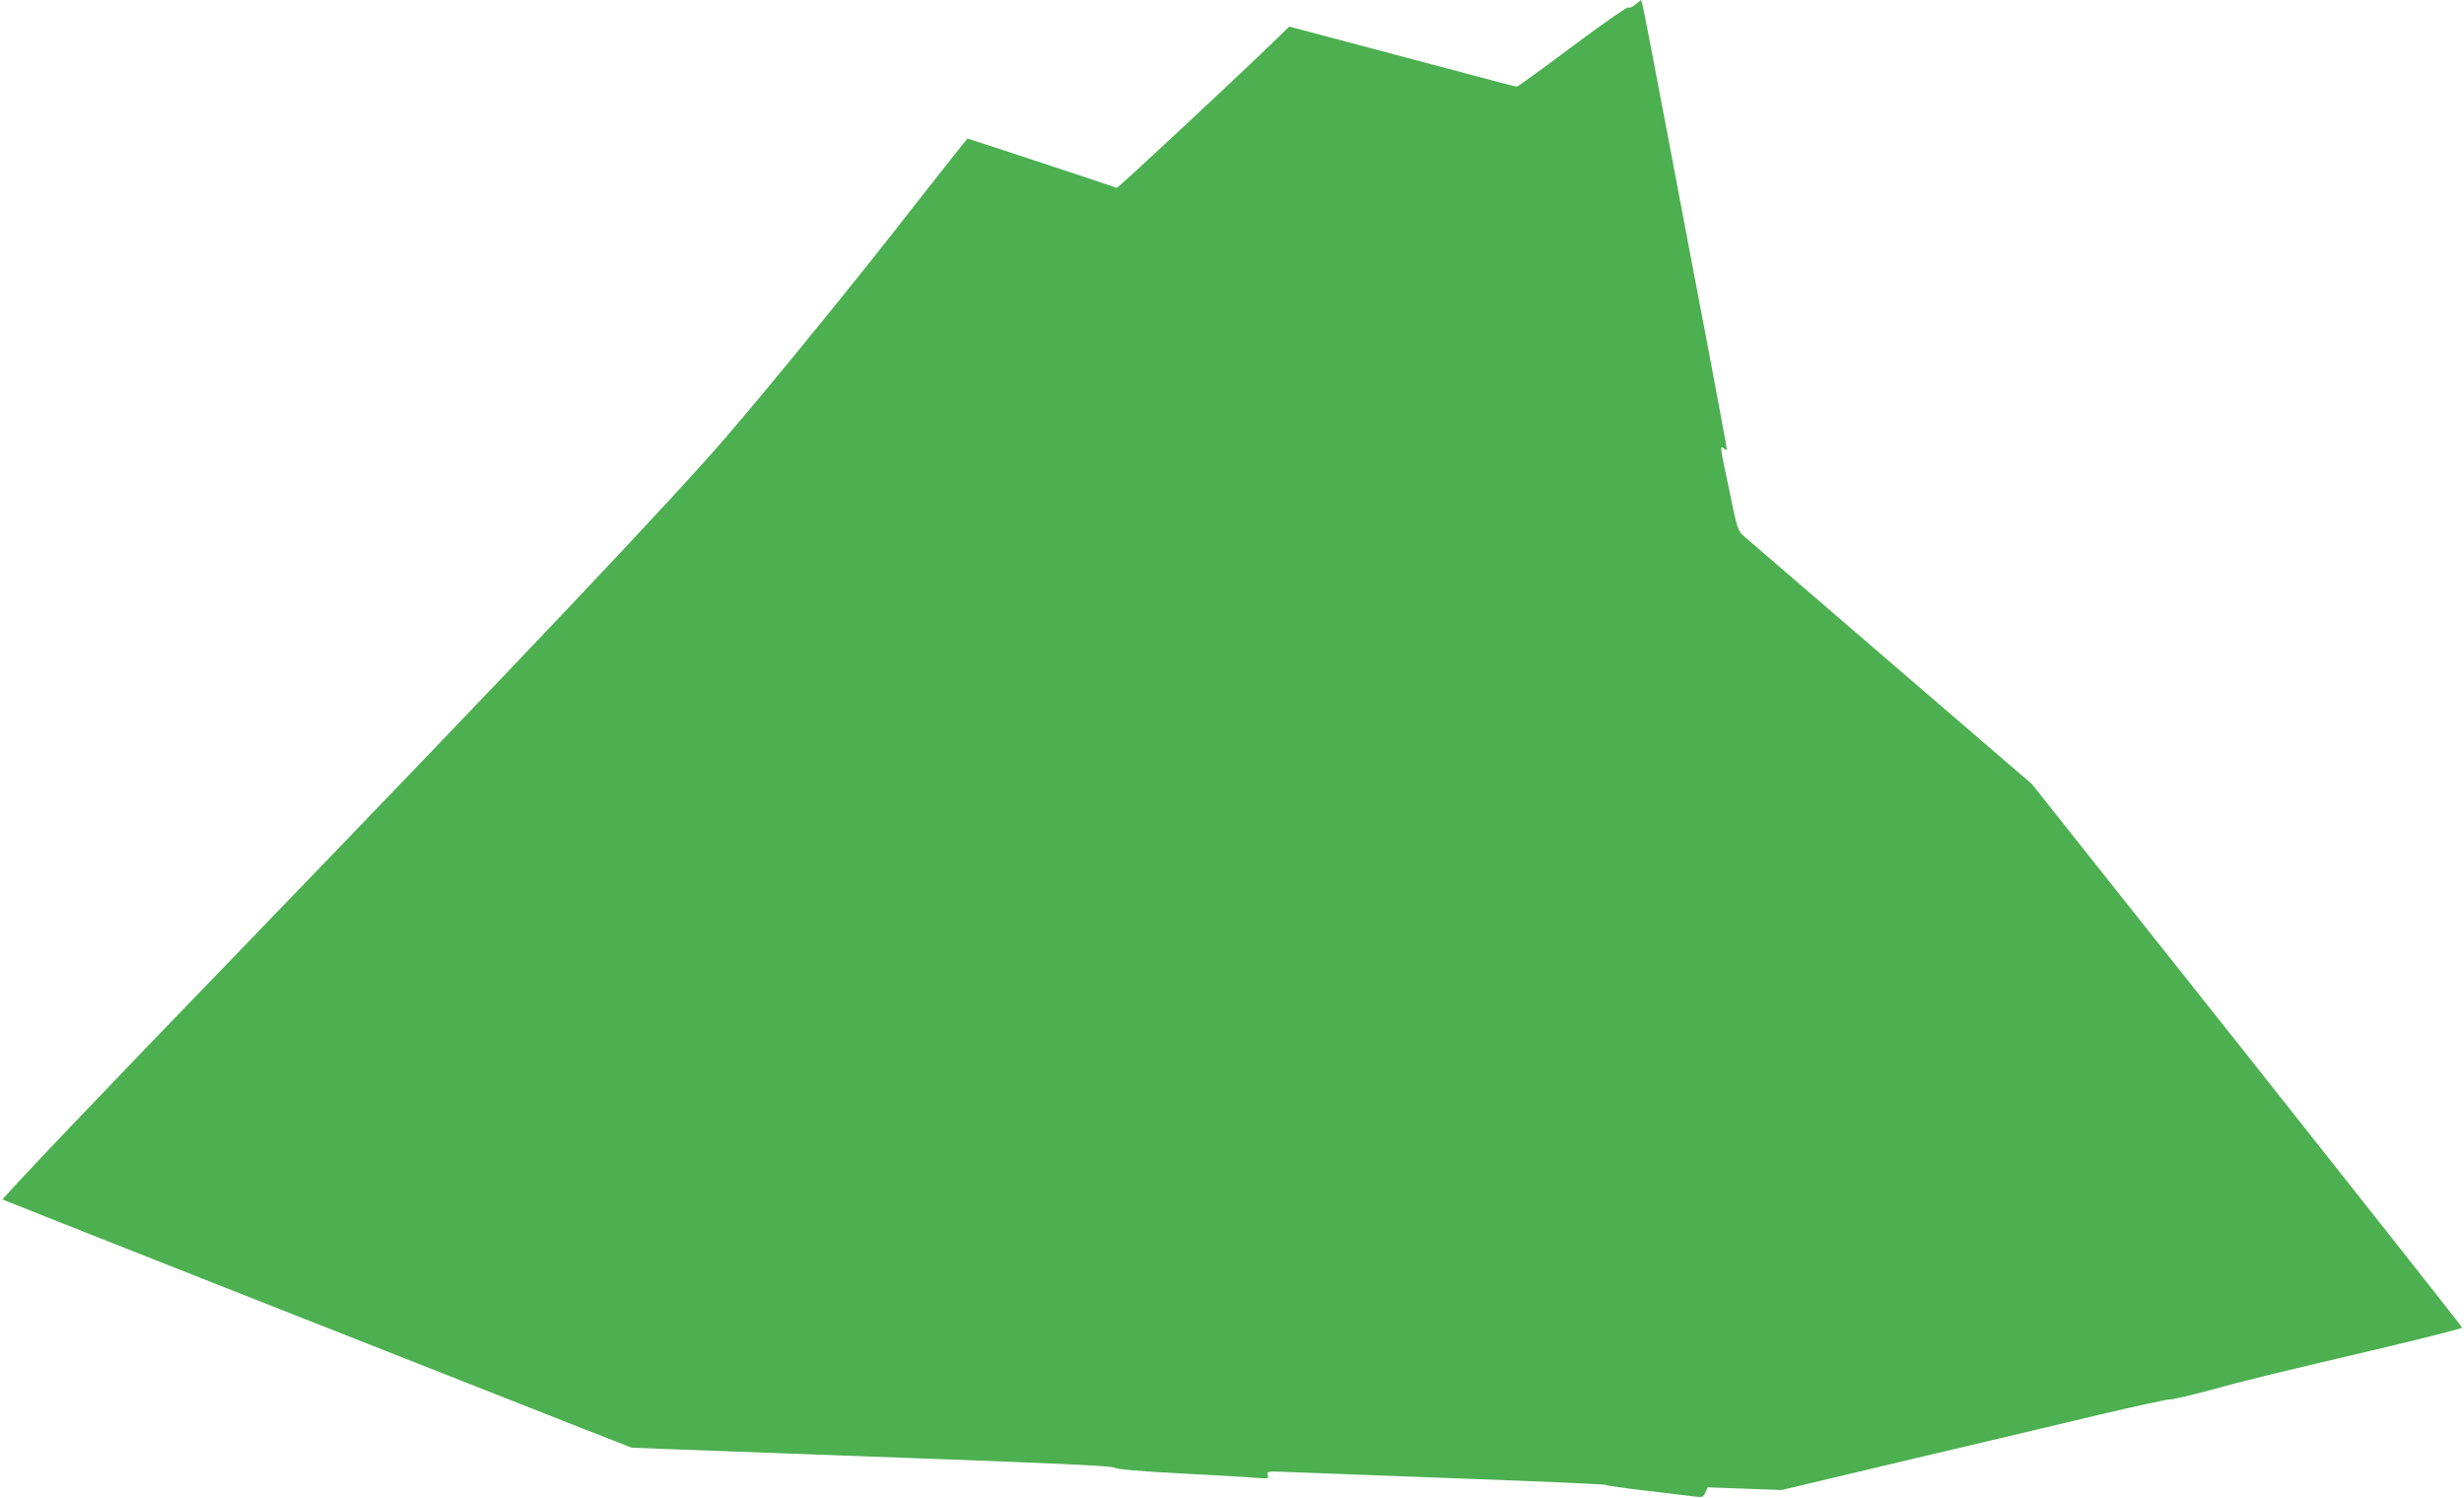
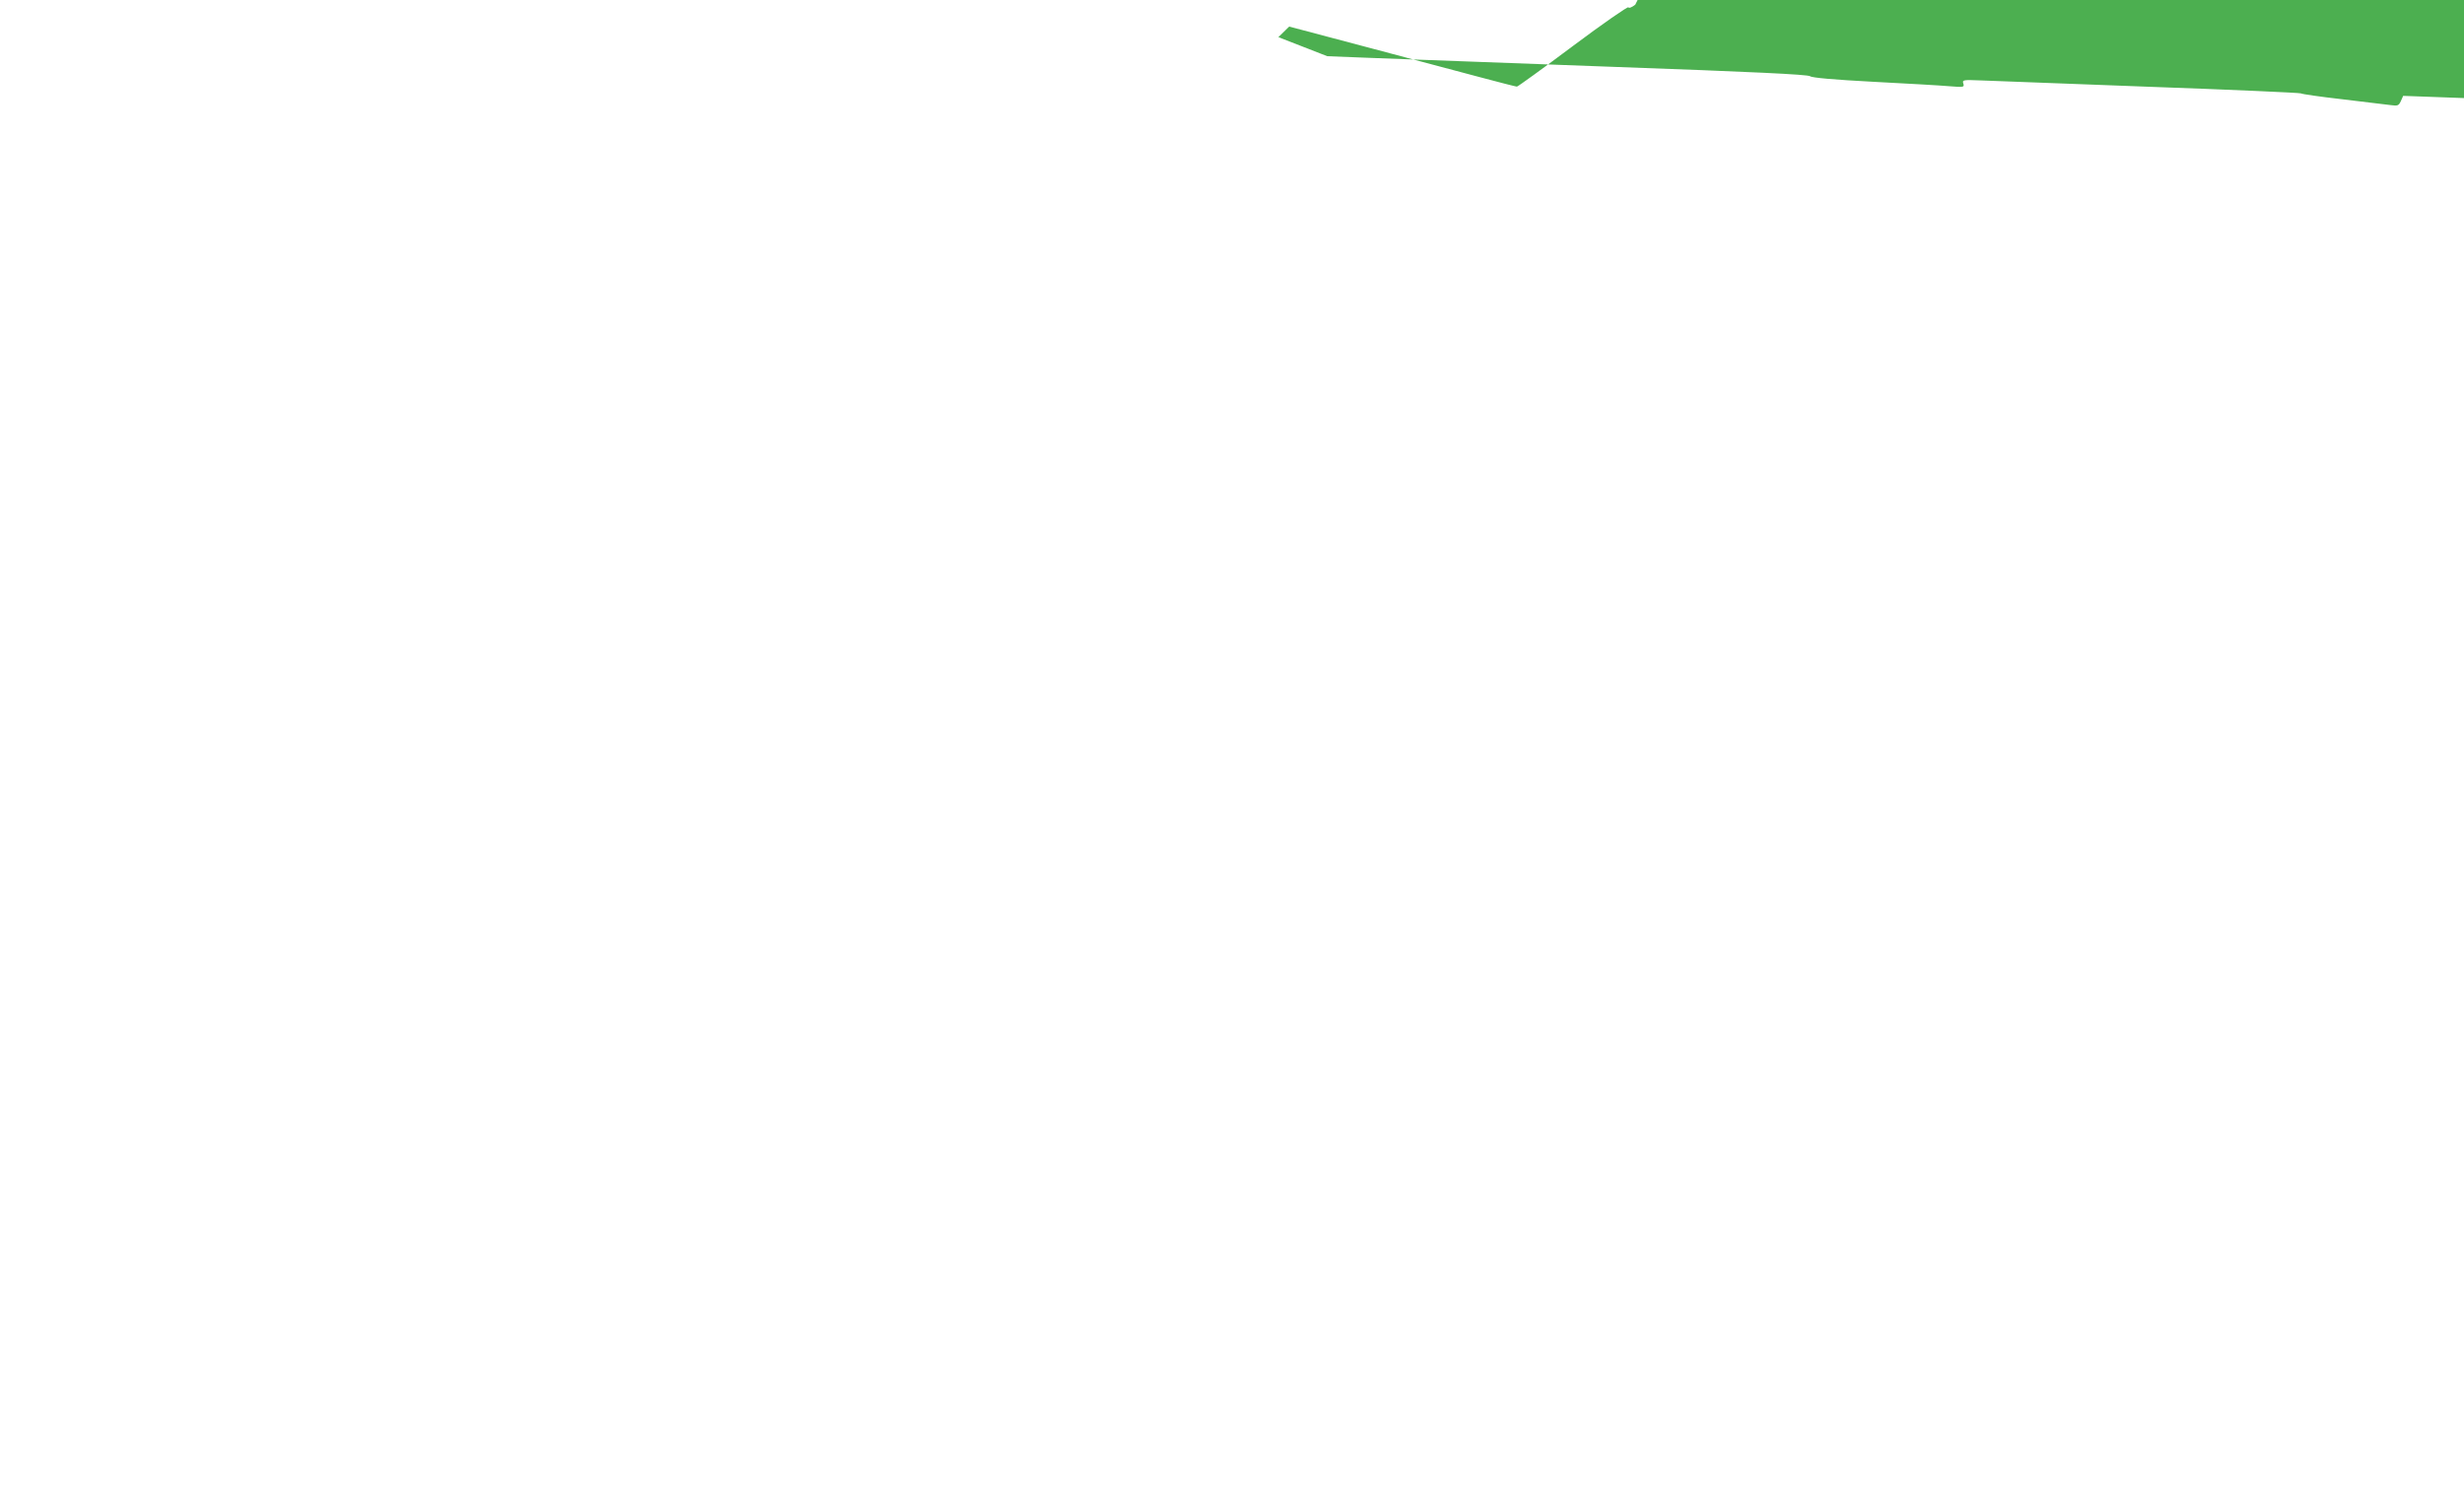
<svg xmlns="http://www.w3.org/2000/svg" version="1.0" width="1280pt" height="778pt" viewBox="0 0 1280 778" preserveAspectRatio="xMidYMid meet">
  <g transform="translate(0,778) scale(0.1,-0.1)" fill="#4caf50" stroke="none">
-     <path d="M8495 7756 c-17 -14 -33 -20 -36 -14 -3 5 -133 -85 -288 -201 -155 -116 -286 -211 -291 -211 -5 0 -91 22 -192 49 -101 27 -365 97 -587 156 l-404 107 -56 -55 c-210 -204 -834 -786 -840 -783 -7 4 -769 256 -775 256 -2 0 -129 -161 -283 -357 -273 -352 -733 -917 -962 -1183 -284 -331 -1097 -1189 -2493 -2635 -770 -796 -1281 -1333 -1274 -1337 9 -5 1951 -772 3014 -1190 l254 -99 231 -9 c128 -5 689 -25 1247 -46 729 -26 1019 -40 1030 -49 10 -8 122 -18 330 -29 173 -9 350 -19 394 -23 75 -6 78 -5 72 14 -6 19 -2 20 96 16 57 -2 450 -17 875 -33 425 -15 777 -31 782 -34 6 -4 104 -18 218 -31 114 -14 226 -27 249 -30 37 -5 42 -3 53 21 l12 27 192 -7 192 -7 320 76 c176 42 471 112 655 155 184 44 488 115 674 160 187 44 353 80 370 80 17 0 105 21 196 45 186 52 353 92 923 226 218 52 397 97 397 102 0 4 -503 641 -1117 1416 l-1118 1408 -730 628 c-401 345 -745 641 -764 658 -33 29 -36 35 -77 236 -50 236 -50 238 -29 221 11 -9 15 -9 15 -1 0 7 -43 238 -95 514 -53 276 -150 788 -216 1137 -66 349 -123 645 -127 657 l-7 23 -30 -24z" />
+     <path d="M8495 7756 c-17 -14 -33 -20 -36 -14 -3 5 -133 -85 -288 -201 -155 -116 -286 -211 -291 -211 -5 0 -91 22 -192 49 -101 27 -365 97 -587 156 l-404 107 -56 -55 l254 -99 231 -9 c128 -5 689 -25 1247 -46 729 -26 1019 -40 1030 -49 10 -8 122 -18 330 -29 173 -9 350 -19 394 -23 75 -6 78 -5 72 14 -6 19 -2 20 96 16 57 -2 450 -17 875 -33 425 -15 777 -31 782 -34 6 -4 104 -18 218 -31 114 -14 226 -27 249 -30 37 -5 42 -3 53 21 l12 27 192 -7 192 -7 320 76 c176 42 471 112 655 155 184 44 488 115 674 160 187 44 353 80 370 80 17 0 105 21 196 45 186 52 353 92 923 226 218 52 397 97 397 102 0 4 -503 641 -1117 1416 l-1118 1408 -730 628 c-401 345 -745 641 -764 658 -33 29 -36 35 -77 236 -50 236 -50 238 -29 221 11 -9 15 -9 15 -1 0 7 -43 238 -95 514 -53 276 -150 788 -216 1137 -66 349 -123 645 -127 657 l-7 23 -30 -24z" />
  </g>
</svg>